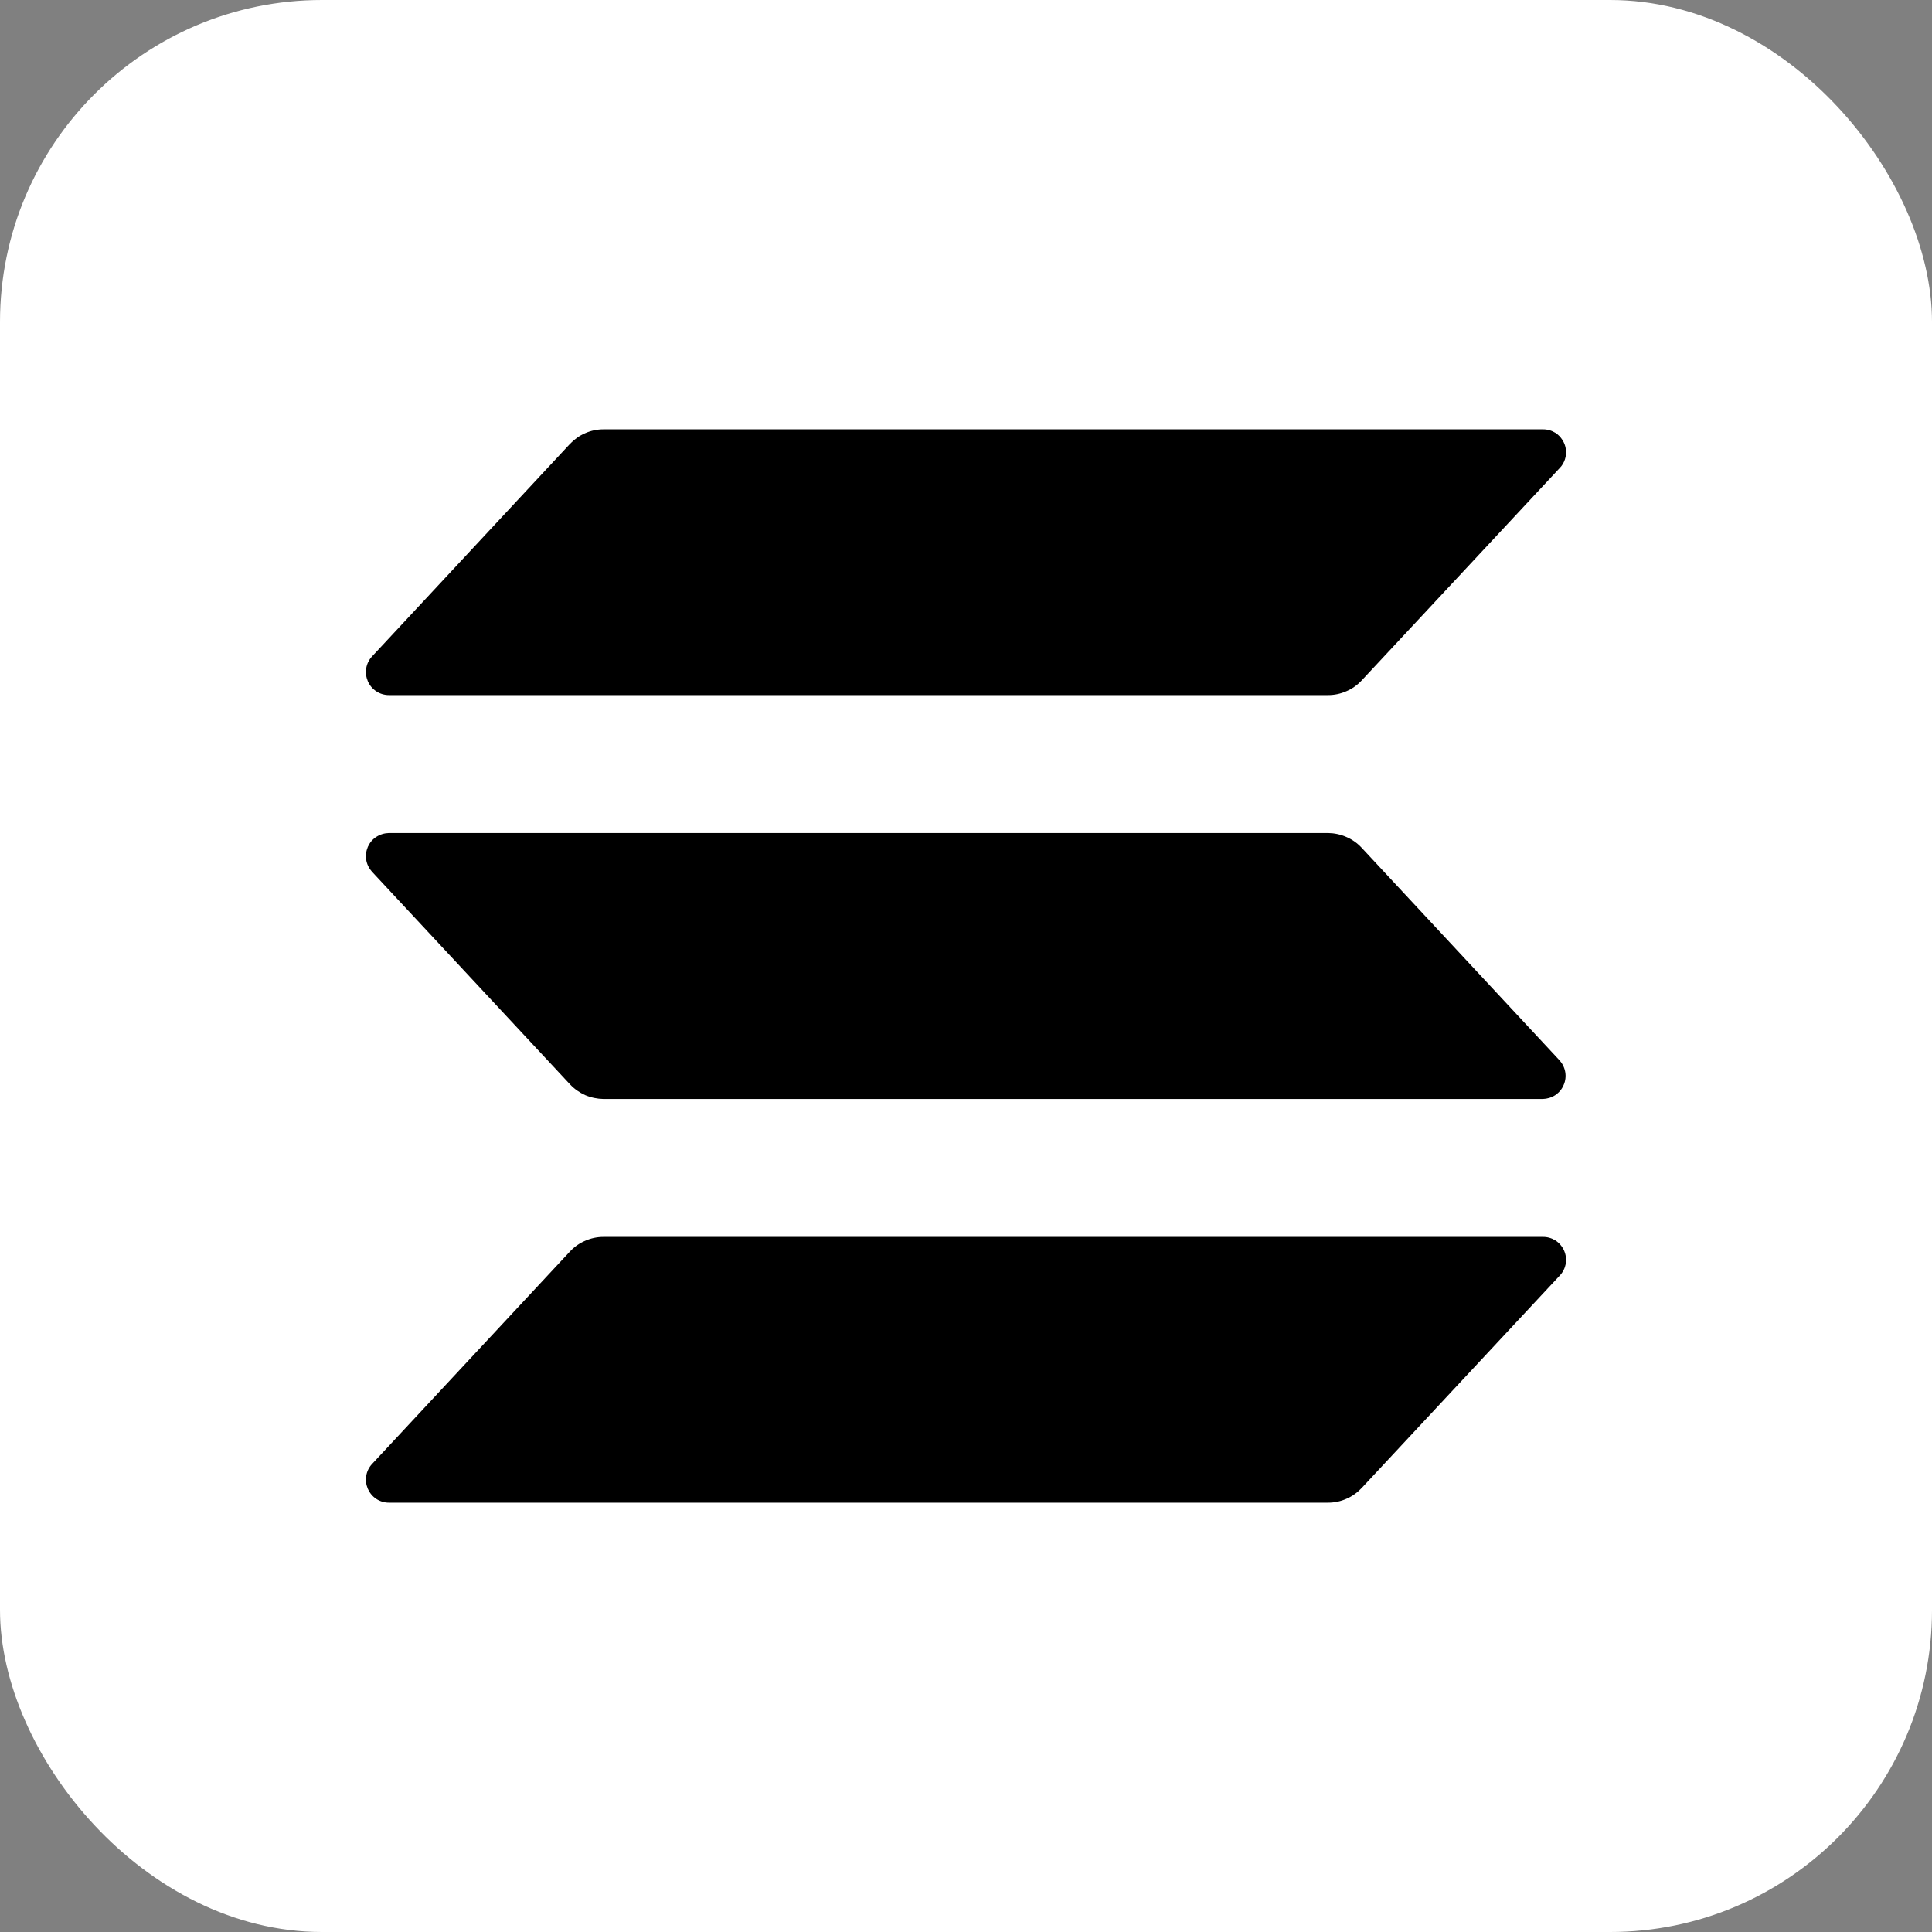
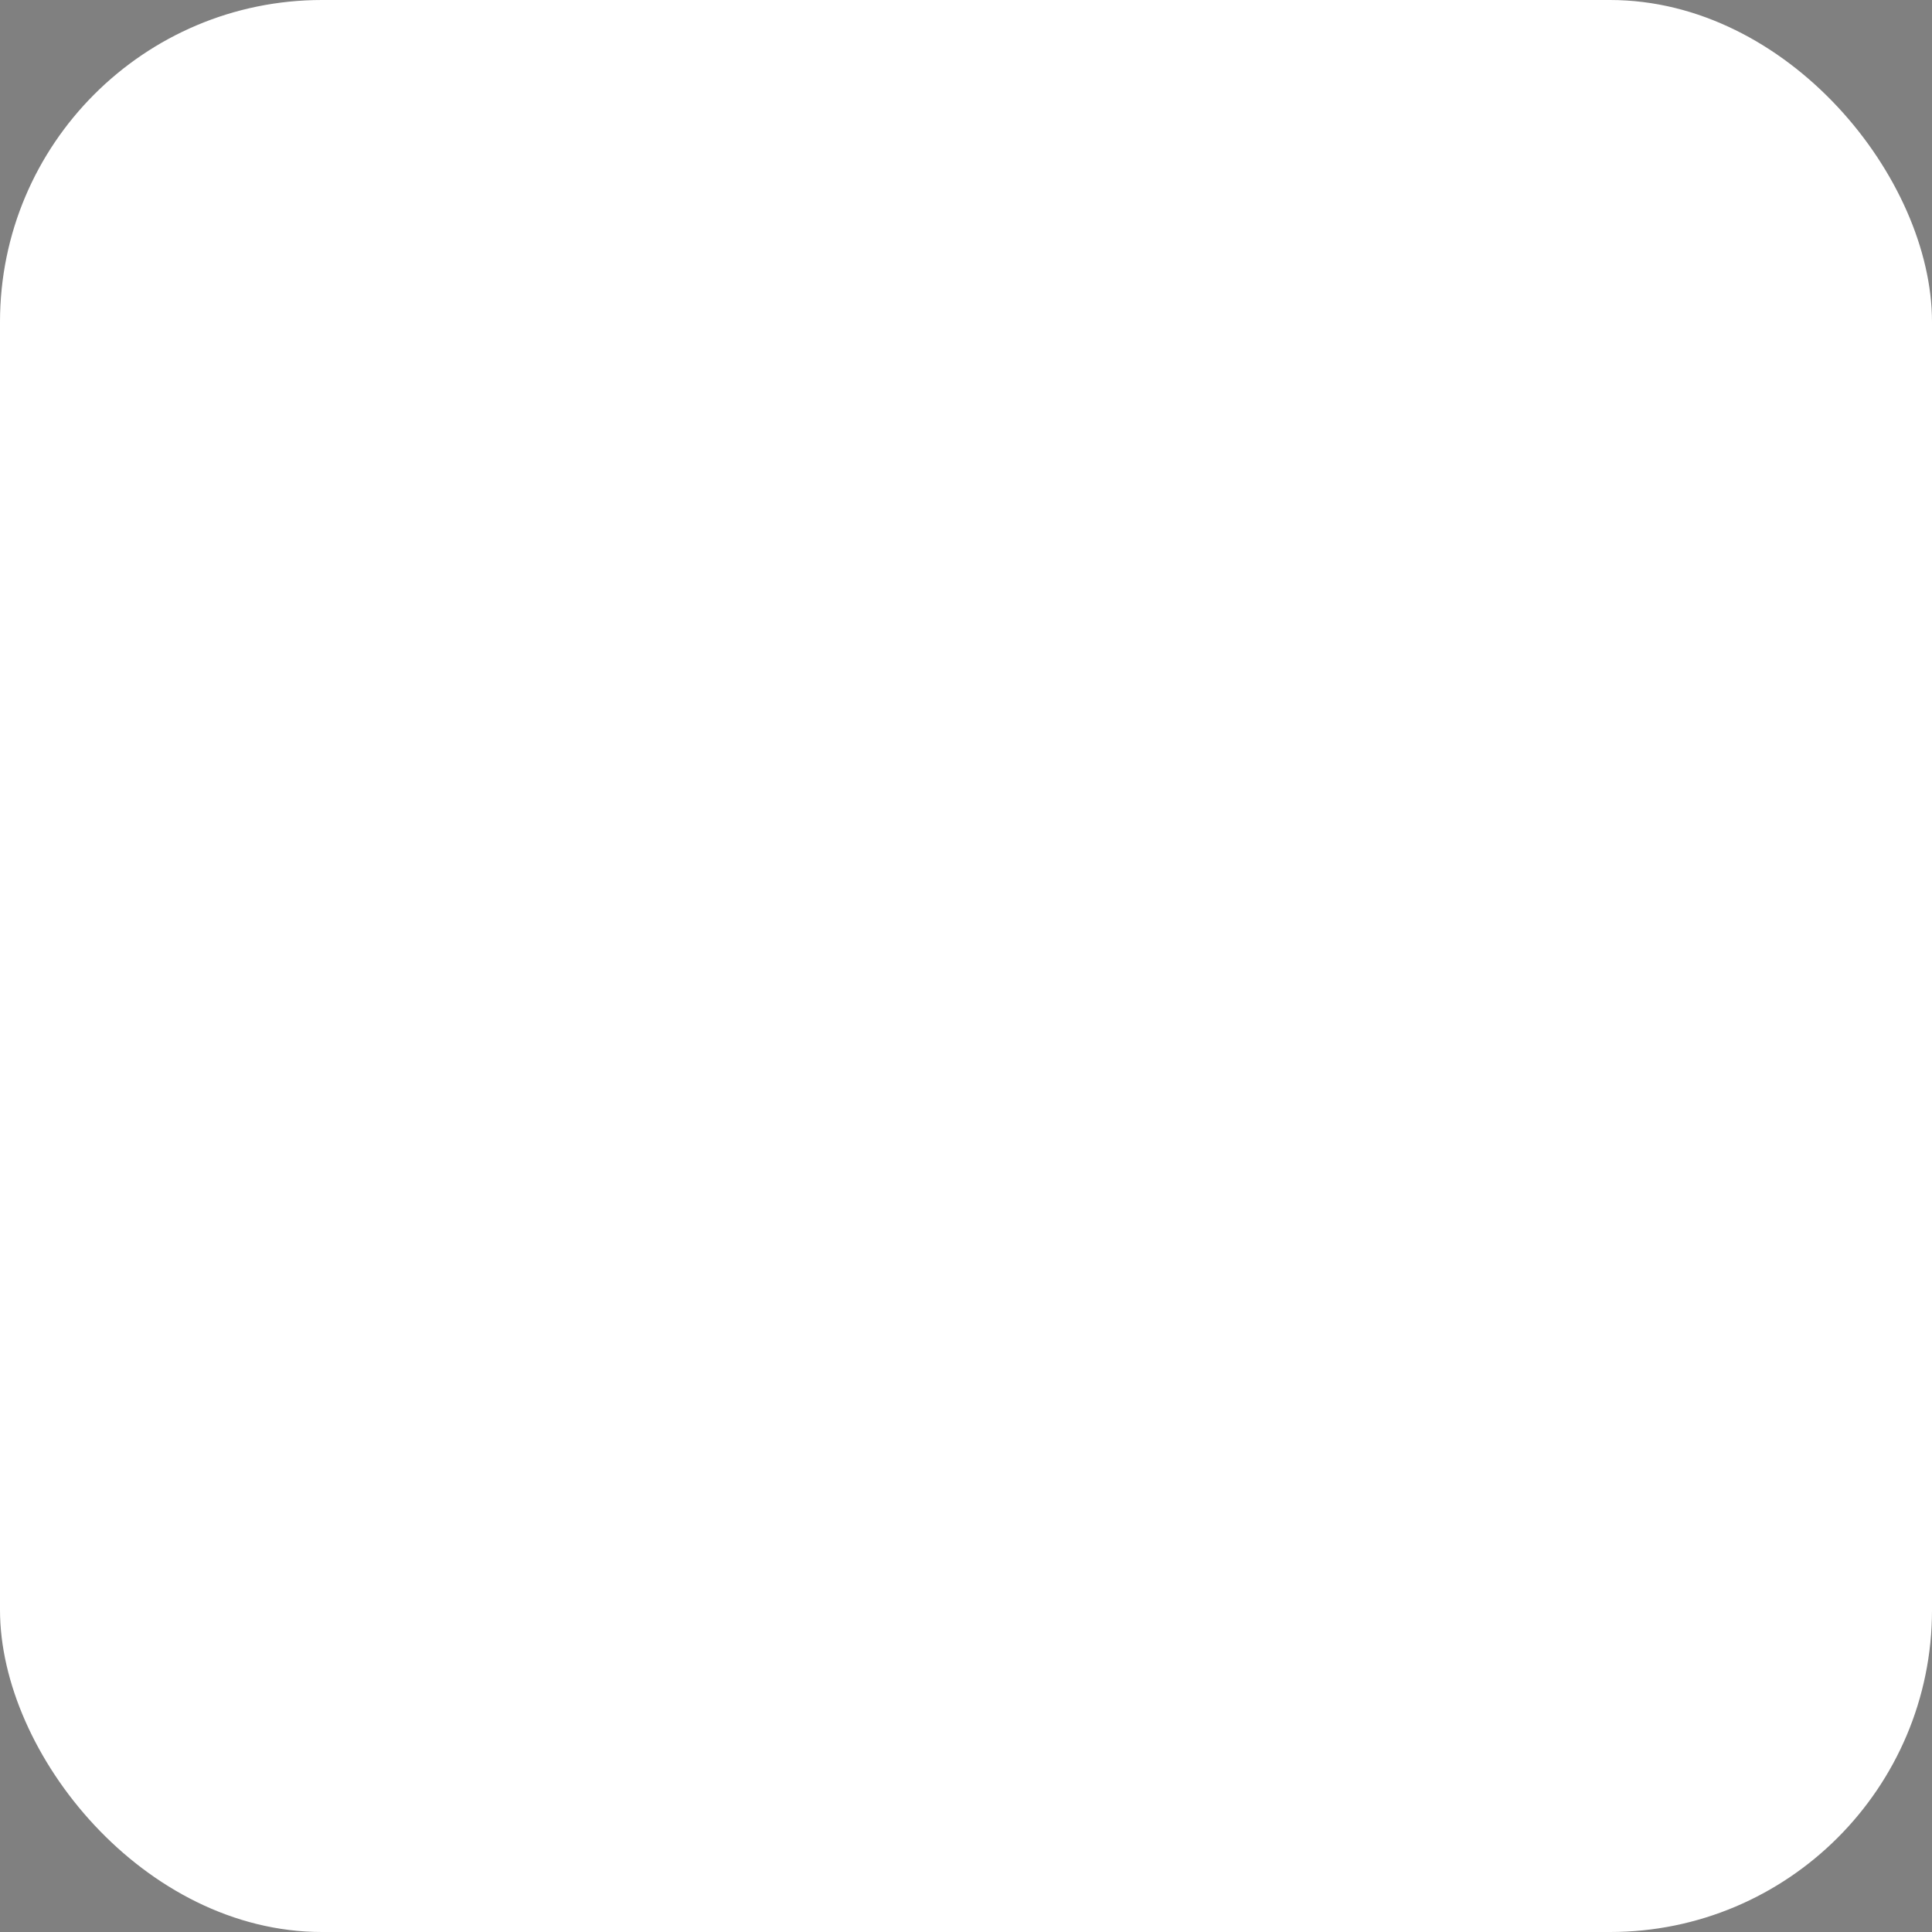
<svg xmlns="http://www.w3.org/2000/svg" viewBox="0 0 18 18" fill="none">
  <rect x="0" y="0" width="18" height="18" fill="#808080" stroke="none" />
  <rect width="18" height="18" rx="3" fill="white" style="fill:white;fill-opacity:1;" />
-   <path d="M14.532 11.884L12.686 13.864C12.646 13.906 12.598 13.941 12.544 13.964C12.49 13.988 12.432 14 12.374 14H3.624C3.582 14 3.541 13.988 3.506 13.965C3.471 13.942 3.444 13.909 3.427 13.871C3.411 13.833 3.405 13.791 3.412 13.75C3.419 13.708 3.438 13.67 3.466 13.64L5.31 11.66C5.35 11.617 5.398 11.583 5.452 11.56C5.506 11.536 5.564 11.524 5.623 11.524H14.373C14.415 11.523 14.456 11.535 14.492 11.557C14.527 11.58 14.555 11.613 14.572 11.651C14.589 11.69 14.595 11.732 14.588 11.774C14.58 11.815 14.561 11.854 14.532 11.884ZM12.686 7.898C12.646 7.855 12.598 7.821 12.544 7.798C12.49 7.774 12.432 7.762 12.374 7.761H3.624C3.582 7.762 3.541 7.774 3.506 7.797C3.471 7.819 3.444 7.852 3.427 7.89C3.411 7.928 3.405 7.971 3.412 8.012C3.419 8.053 3.438 8.091 3.466 8.122L5.31 10.102C5.35 10.145 5.399 10.179 5.452 10.203C5.506 10.226 5.564 10.238 5.623 10.239H14.373C14.414 10.238 14.455 10.226 14.49 10.203C14.524 10.18 14.552 10.148 14.568 10.109C14.585 10.071 14.59 10.029 14.583 9.988C14.576 9.947 14.557 9.909 14.529 9.878L12.686 7.898ZM3.624 6.476H12.374C12.432 6.476 12.49 6.464 12.544 6.44C12.598 6.417 12.646 6.383 12.686 6.34L14.532 4.36C14.554 4.338 14.57 4.31 14.58 4.28C14.59 4.25 14.593 4.219 14.589 4.187C14.585 4.156 14.574 4.126 14.557 4.1C14.541 4.073 14.518 4.05 14.492 4.033C14.456 4.011 14.415 3.999 14.373 4H5.623C5.564 4 5.506 4.012 5.452 4.036C5.398 4.059 5.35 4.094 5.31 4.136L3.466 6.116C3.438 6.146 3.419 6.184 3.412 6.226C3.405 6.267 3.411 6.309 3.427 6.347C3.444 6.386 3.471 6.418 3.506 6.441C3.541 6.464 3.582 6.476 3.624 6.476Z" fill="url(#paint0_linear_1674_4226)" style="" />
  <defs>
    <linearGradient id="paint0_linear_1674_4226" x1="4.353" y1="14.239" x2="13.528" y2="3.895" gradientUnits="userSpaceOnUse">
      <stop offset="0.08" stop-color="#9945FF" style="stop-color:#9945FF;stop-color:color(display-p3 0.6 0.271 1);stop-opacity:1;" />
      <stop offset="0.3" stop-color="#8752F3" style="stop-color:#8752F3;stop-color:color(display-p3 0.529 0.322 0.953);stop-opacity:1;" />
      <stop offset="0.5" stop-color="#5497D5" style="stop-color:#5497D5;stop-color:color(display-p3 0.329 0.592 0.835);stop-opacity:1;" />
      <stop offset="0.6" stop-color="#43B4CA" style="stop-color:#43B4CA;stop-color:color(display-p3 0.263 0.706 0.792);stop-opacity:1;" />
      <stop offset="0.72" stop-color="#28E0B9" style="stop-color:#28E0B9;stop-color:color(display-p3 0.157 0.878 0.726);stop-opacity:1;" />
      <stop offset="0.97" stop-color="#19FB9B" style="stop-color:#19FB9B;stop-color:color(display-p3 0.098 0.984 0.608);stop-opacity:1;" />
    </linearGradient>
  </defs>
</svg>